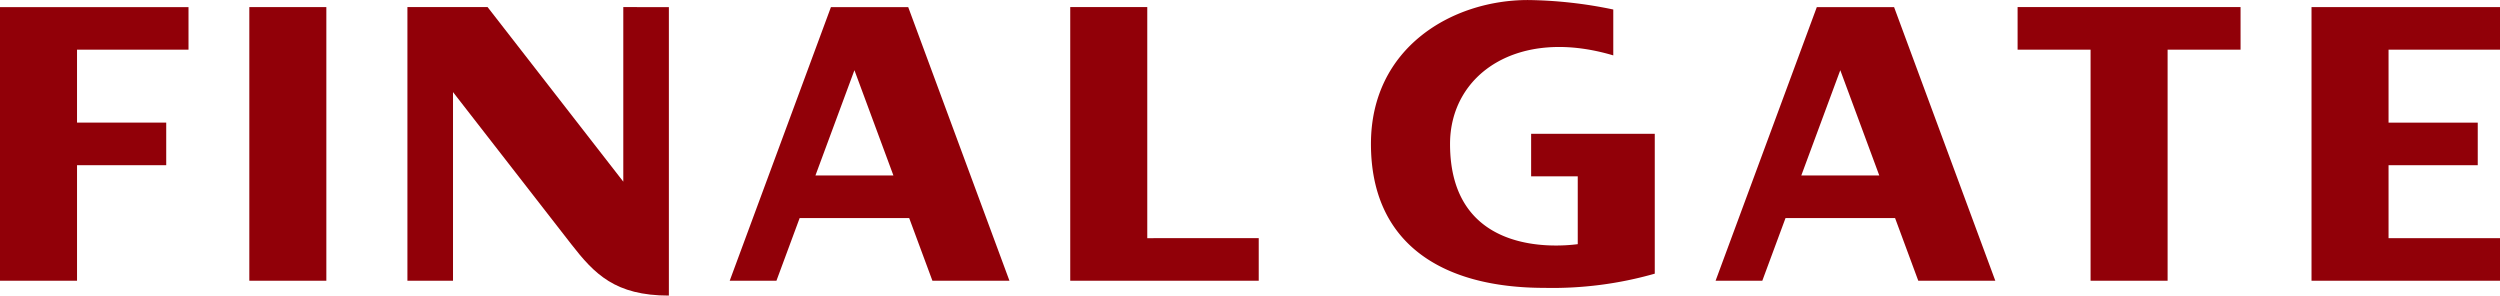
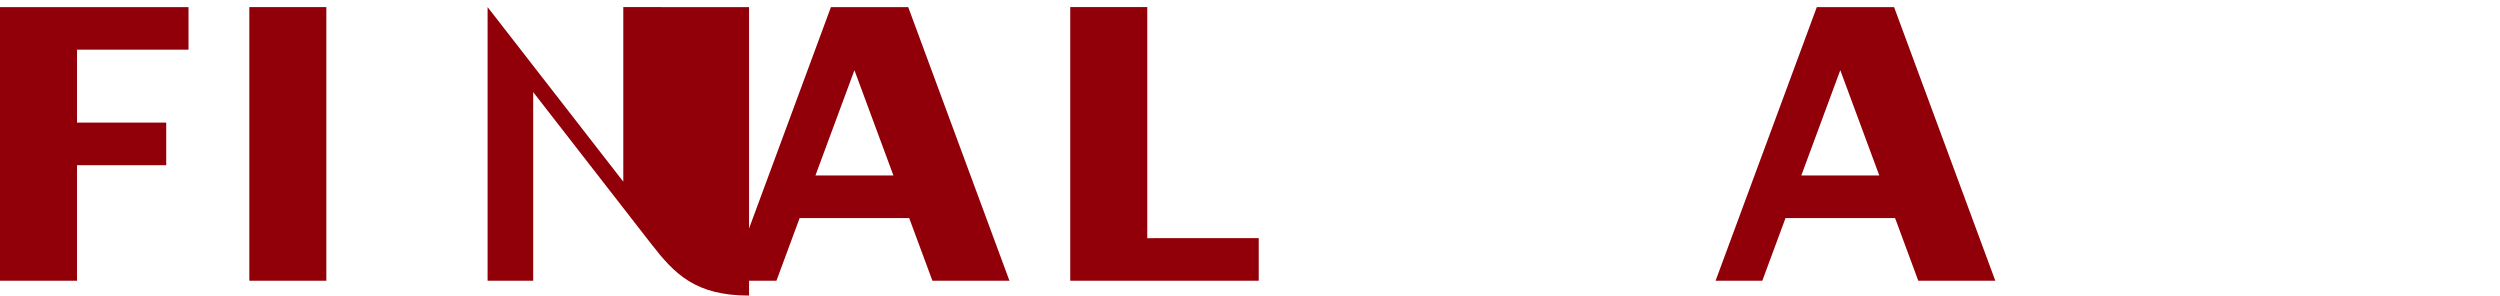
<svg xmlns="http://www.w3.org/2000/svg" height="37.607" viewBox="0 0 318.053 37.607" width="318.053">
  <g fill="#910008" transform="translate(-130.126 -226.838)">
    <path d="m161.845 227.741h9.799v34.812h-9.799z" />
    <path d="m154.108 233.156v-5.415h-23.982v34.812h9.8v-14.7h11.347v-5.416h-11.348v-9.284z" />
-     <path d="m415.172 227.741h-28.365v5.416h9.284v29.4h9.8v-29.4h9.282z" />
-     <path d="m448.18 233.156v-5.415h-23.98v34.812h23.98v-5.415h-14.18v-9.282h11.348v-5.416h-11.348v-9.284z" />
    <path d="m276.083 257.138v-29.4h-9.8v34.812h23.98v-5.415z" />
    <path d="m248.749 262.553h9.8l-12.879-34.812h-9.831l-12.878 34.812h5.945l2.954-7.976h13.933zm-14.882-13.392 4.96-13.393 4.96 13.393z" />
-     <path d="m324.918 243.857v5.416h5.931v8.627c-2.88.377-16.247 1.366-16.247-12.748 0-8.874 8.626-14.885 20.767-11.267v-5.837a55.945 55.945 0 0 0 -10.857-1.206c-9.574 0-19.972 5.993-19.972 18.31 0 12.549 8.88 18.309 22.074 18.309a47.358 47.358 0 0 0 14.033-1.807v-17.797z" />
    <path d="m374.171 262.553h9.8l-12.878-34.812h-9.83l-12.878 34.812h5.944l2.954-7.976h13.935zm-14.882-13.392 4.96-13.393 4.961 13.393z" />
-     <path d="m209.422 227.741v22.208l-17.264-22.208h-10.2v34.812h5.8v-24l15.042 19.347c2.949 3.793 5.587 6.542 12.421 6.542v-36.7z" />
+     <path d="m209.422 227.741v22.208l-17.264-22.208v34.812h5.8v-24l15.042 19.347c2.949 3.793 5.587 6.542 12.421 6.542v-36.7z" />
  </g>
</svg>